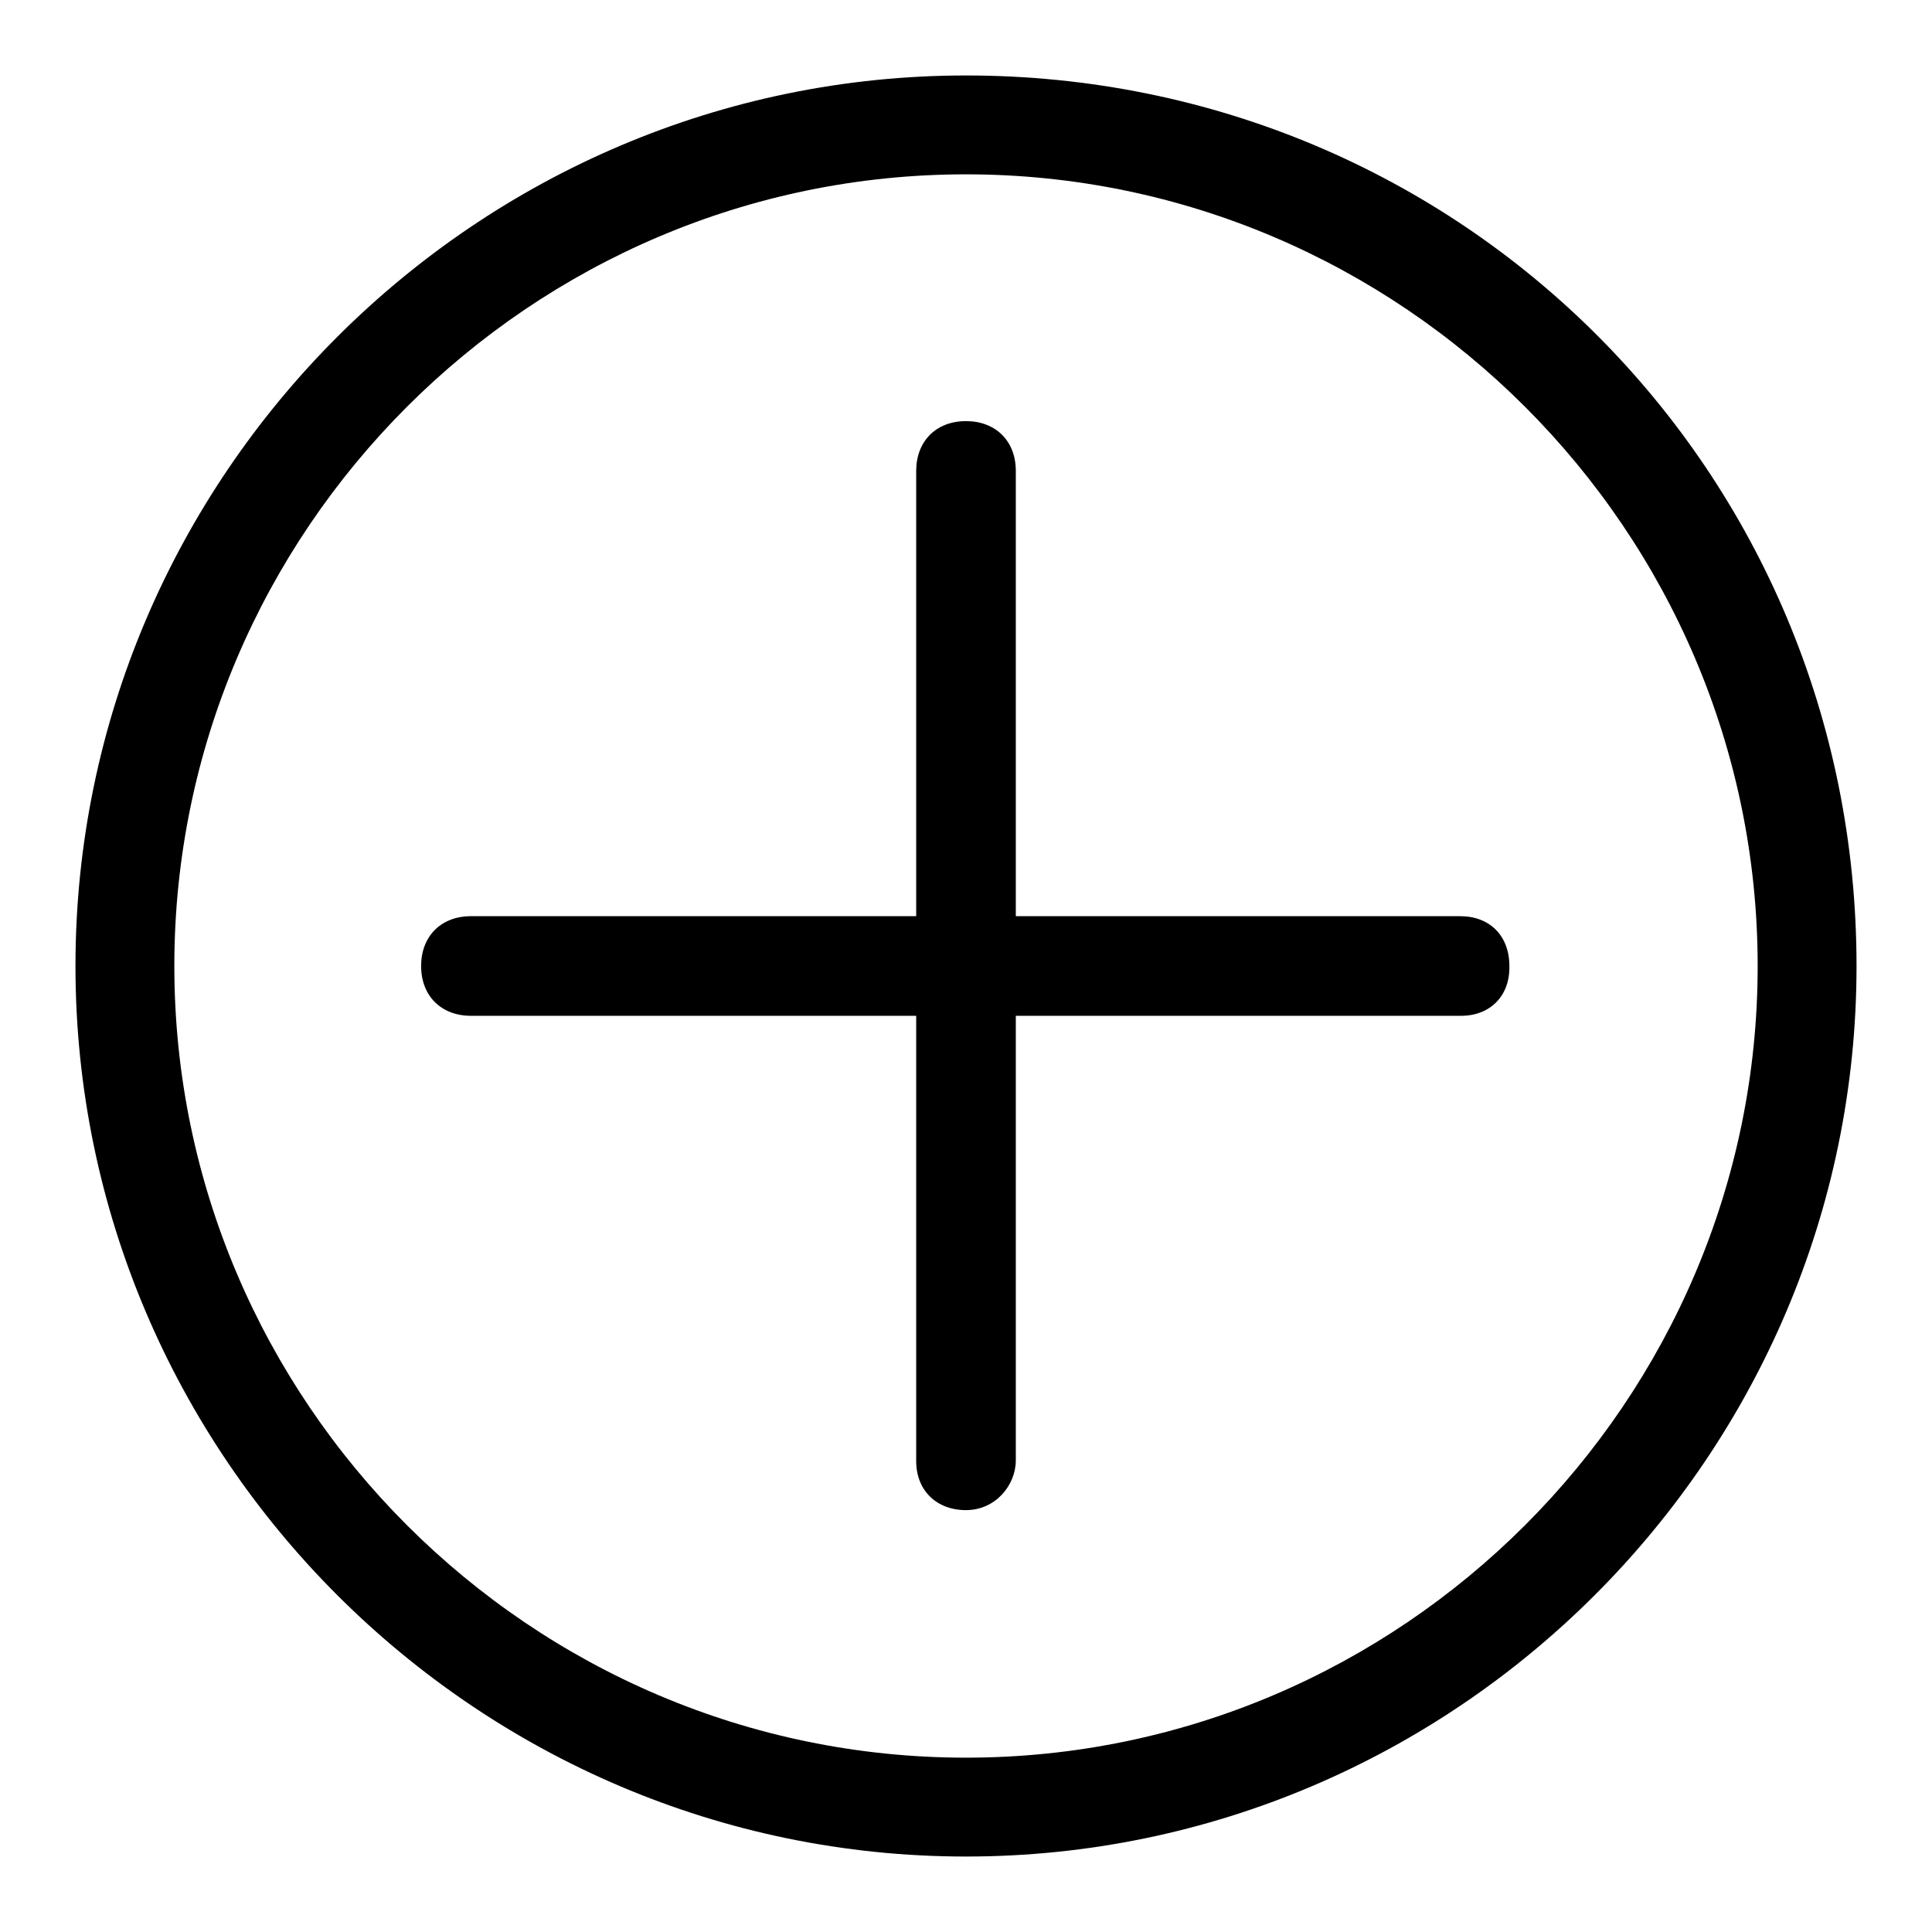
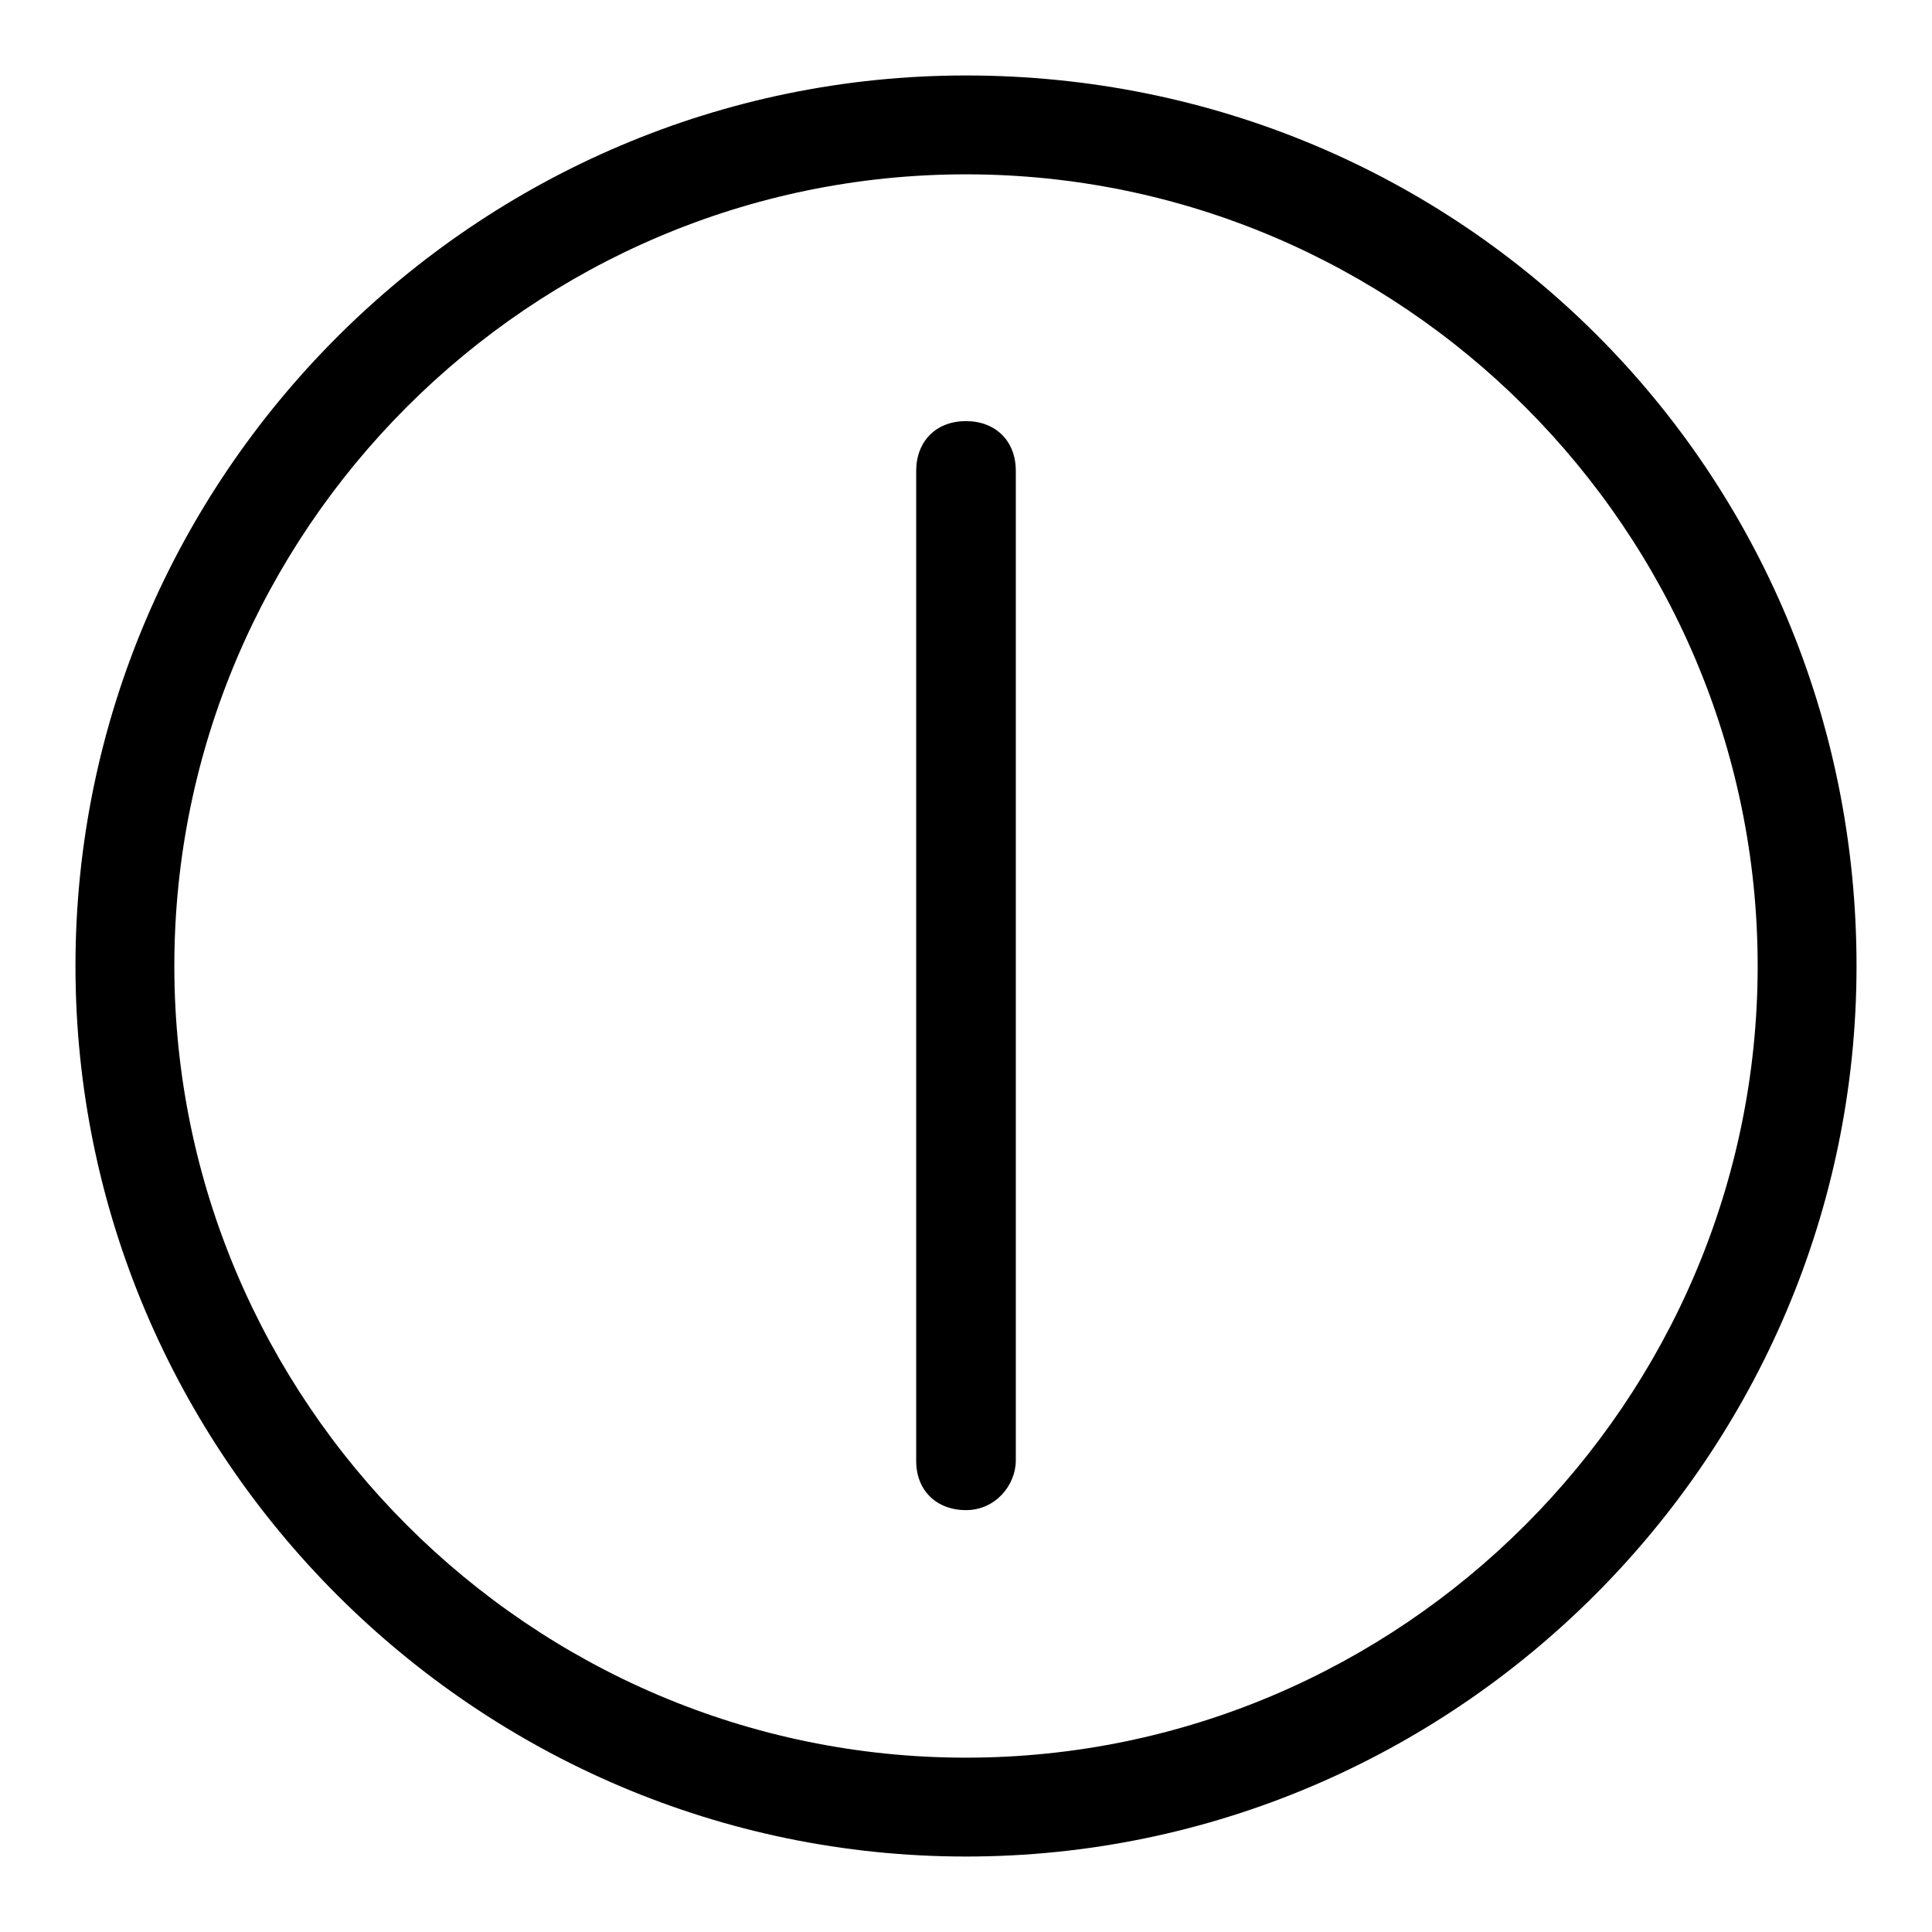
<svg xmlns="http://www.w3.org/2000/svg" version="1.1" x="0px" y="0px" viewBox="0 0 256 256" enable-background="new 0 0 256 256" xml:space="preserve">
  <g>
    <g>
      <path fill="#000000" d="M128,23.1c57.7,0,104.9,47.2,104.9,104.9S185.7,232.9,128,232.9S23.1,185.7,23.1,128S70.3,23.1,128,23.1 M128,10C63.1,10,10,63.1,10,128s53.1,118,118,118s118-53.1,118-118C246,62.4,193.6,10,128,10L128,10z" />
      <path fill="#000000" d="M128,200.1c-3.9,0-6.6-2.6-6.6-6.5V62.4c0-3.9,2.6-6.6,6.6-6.6c3.9,0,6.6,2.6,6.6,6.6v131.1C134.6,196.8,131.9,200.1,128,200.1z" />
-       <path fill="#000000" d="M193.6,134.6H62.4c-3.9,0-6.6-2.6-6.6-6.6c0-3.9,2.6-6.6,6.6-6.6h131.1c3.9,0,6.5,2.6,6.5,6.6C200.1,131.9,197.5,134.6,193.6,134.6z" />
    </g>
  </g>
</svg>